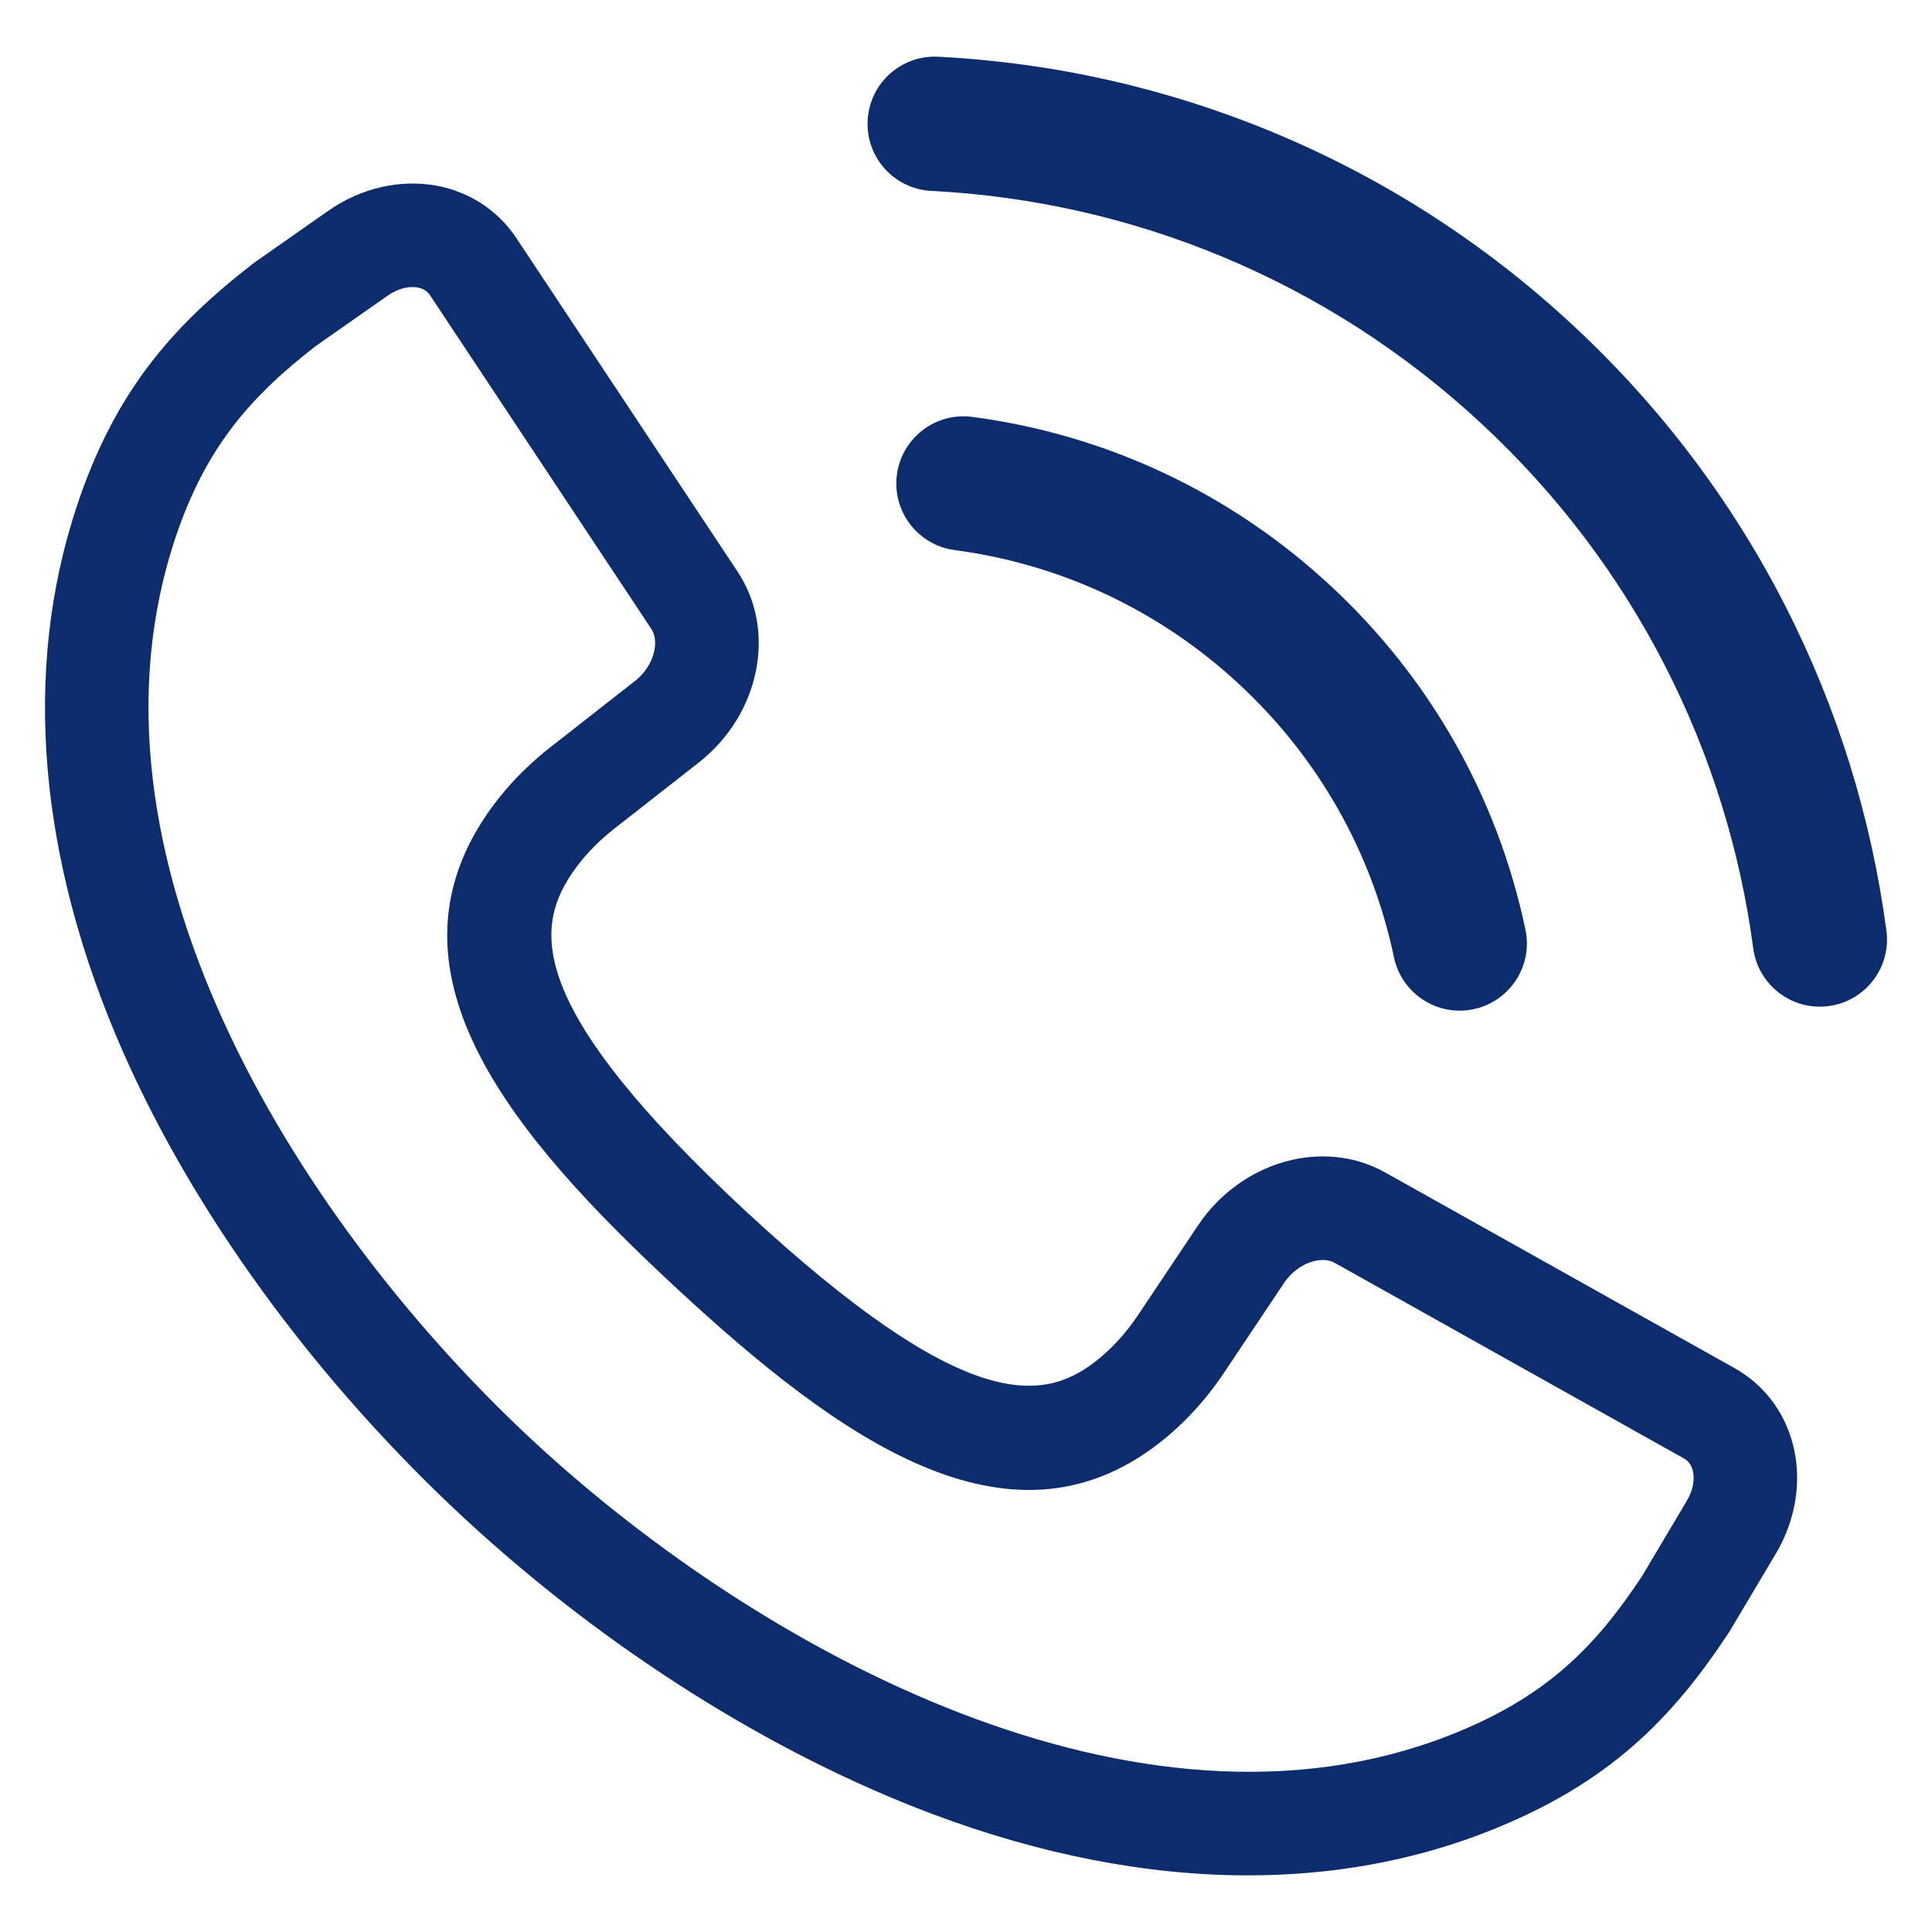
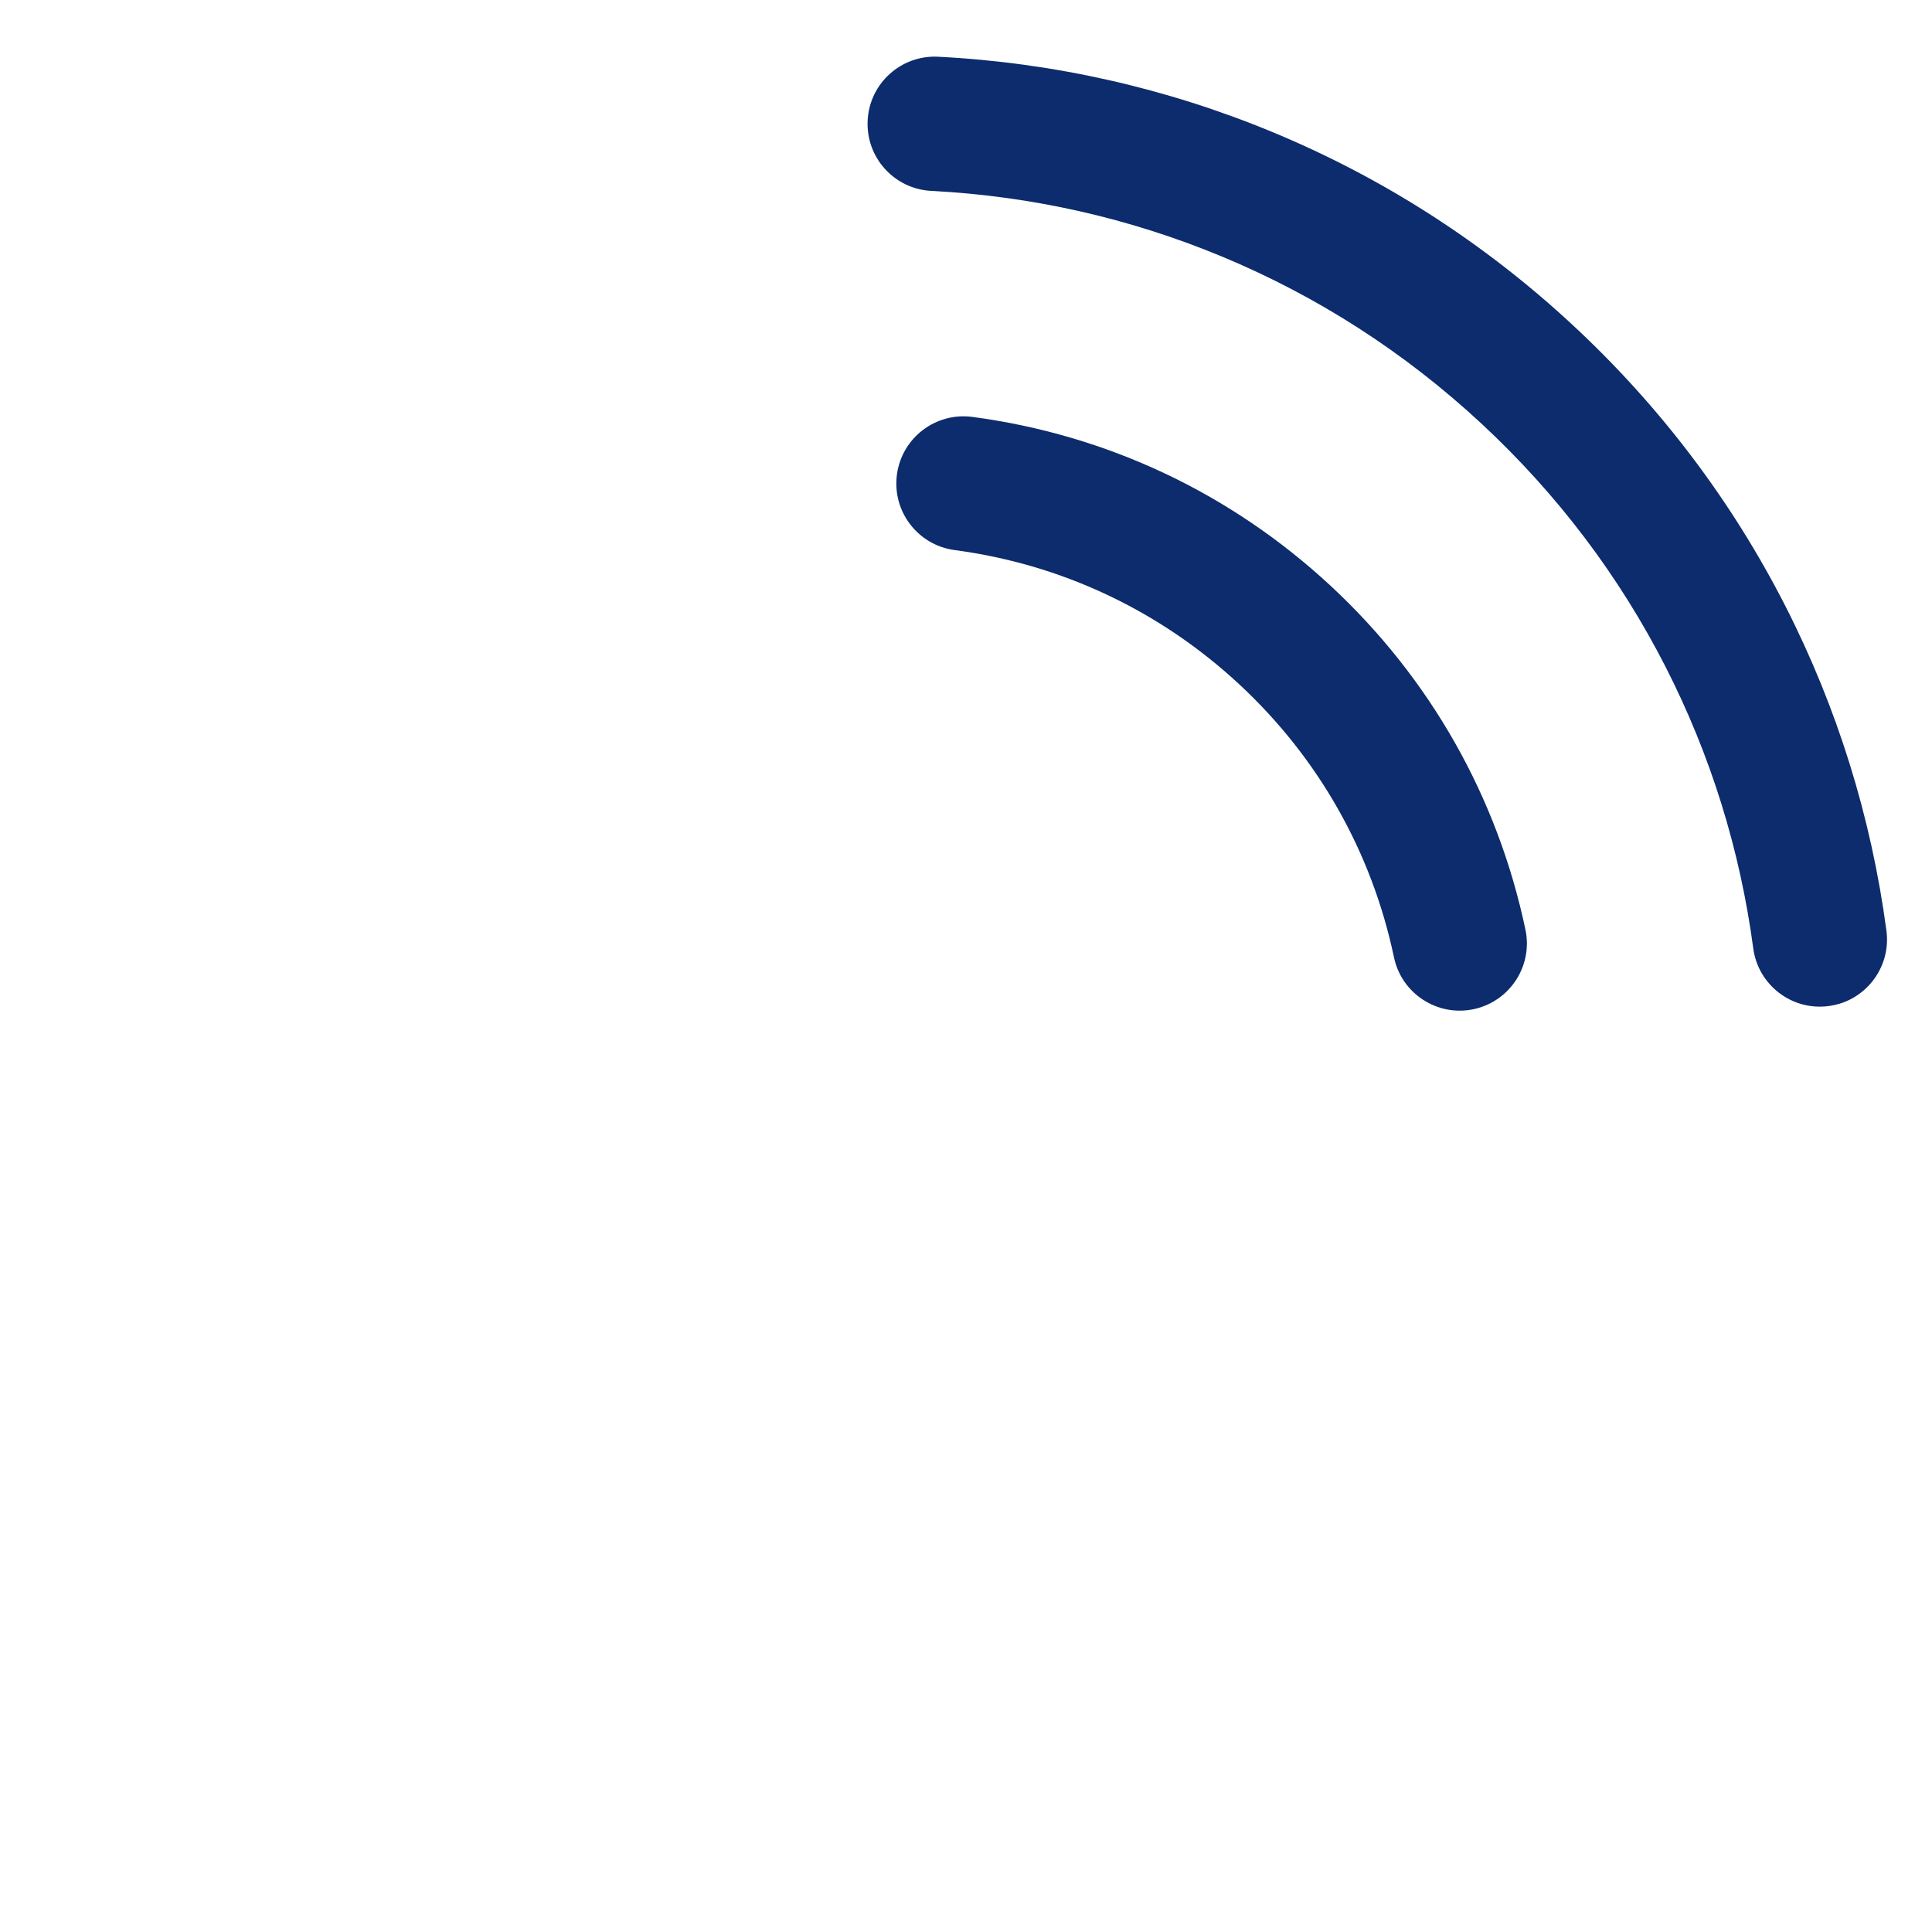
<svg xmlns="http://www.w3.org/2000/svg" id="Layer_1" data-name="Layer 1" viewBox="0 0 1080 1080">
  <defs>
    <style>
      .cls-1 {
        fill: #0d2c6d;
        stroke-width: 0px;
      }
    </style>
  </defs>
  <g>
    <path class="cls-1" d="m1028.07,561.15c-1.87.56-3.81.98-5.8,1.24-20.55,2.75-39.44-11.69-42.19-32.24-7.36-55.09-23.83-108-48.96-157.27-26-50.98-60.66-96.78-103.02-136.11-42.83-39.77-91.64-71.19-145.09-93.39-51.65-21.45-106.29-33.79-162.42-36.67-20.71-1.06-36.64-18.71-35.57-39.42,1.06-20.71,18.71-36.64,39.42-35.58,64.73,3.32,127.78,17.56,187.38,42.32,61.69,25.63,118.01,61.87,167.38,107.71,48.83,45.34,88.8,98.17,118.82,157.02,29,56.86,48.01,117.91,56.5,181.45,2.48,18.56-9.05,35.76-26.44,40.95Z" />
    <path class="cls-1" d="m826.75,563.38c-.99.3-2,.55-3.03.77-20.29,4.27-40.21-8.71-44.48-29.01-12.38-58.79-42.29-111.56-86.49-152.61-44.33-41.17-99.34-67.11-159.08-75.03-20.56-2.73-35.01-21.6-32.29-42.16,2.73-20.56,21.6-35.01,42.16-32.29,75.25,9.98,144.51,42.63,200.31,94.44,55.63,51.66,93.28,118.11,108.88,192.17,4.06,19.26-7.44,38.18-25.97,43.71Z" />
  </g>
-   <path class="cls-1" d="m697.6,1048.34c-56.18,0-115.62-11.46-176.48-34.33-90.05-33.84-182.92-92.51-261.5-165.24l-.81-.75c-79.09-73.54-144.57-161.76-185.06-249.01-50.26-108.33-61.81-214.81-33.38-307.94,21.7-71.09,56.18-108.93,101.27-143.86l1.11-.82,40.8-28.59c18.18-12.73,40.29-17.8,60.69-13.96,18.45,3.49,34.22,13.89,44.42,29.27l123.71,186.53c21.93,33.06,12.36,79.89-21.77,106.63l-47.23,36.98c-9.93,7.79-18.15,16.57-24.41,26.1-20.51,31.17-22.88,75.45,97.57,187.38l.8.74c121.24,112.28,165.21,106.62,194.77,83.82,9.05-6.99,17.18-15.84,24.18-26.31l33.34-49.87c24.12-36.05,70.11-49.09,104.7-29.7l195.29,109.37c16.11,9.03,27.66,23.99,32.51,42.12,5.37,20.04,1.96,42.48-9.38,61.54l-26.19,44.01c-31.46,47.58-66.6,84.8-135.87,111.76-41.34,16.1-86.07,24.13-133.09,24.13Zm-399.04-242.39c127.69,118.17,337.87,231.78,511.13,164.33,54.96-21.41,82.23-50,108.21-89.18l25.09-42.23c3.4-5.74,4.58-11.93,3.22-16.99-.82-3.06-2.42-5.23-4.9-6.61l-195.27-109.37c-7.13-3.98-20.49-.3-28.31,11.38l-33.34,49.87c-10.49,15.7-22.93,29.14-36.95,39.97-84.08,64.84-178.89-3.32-268.84-86.63l-1.55-1.44c-89.74-83.37-164.8-172.82-106.45-261.51,9.71-14.77,22.19-28.17,37.07-39.84l47.24-36.99c11.06-8.66,13.74-22.27,9.23-29.08l-123.71-186.53c-1.57-2.35-3.84-3.79-6.95-4.38-5.15-.92-11.24.67-16.71,4.5l-40.22,28.18c-37.12,28.84-63.6,58.18-80.82,114.58h0c-54.29,177.85,74.78,378.91,201.82,497.03l1.02.95Z" />
</svg>